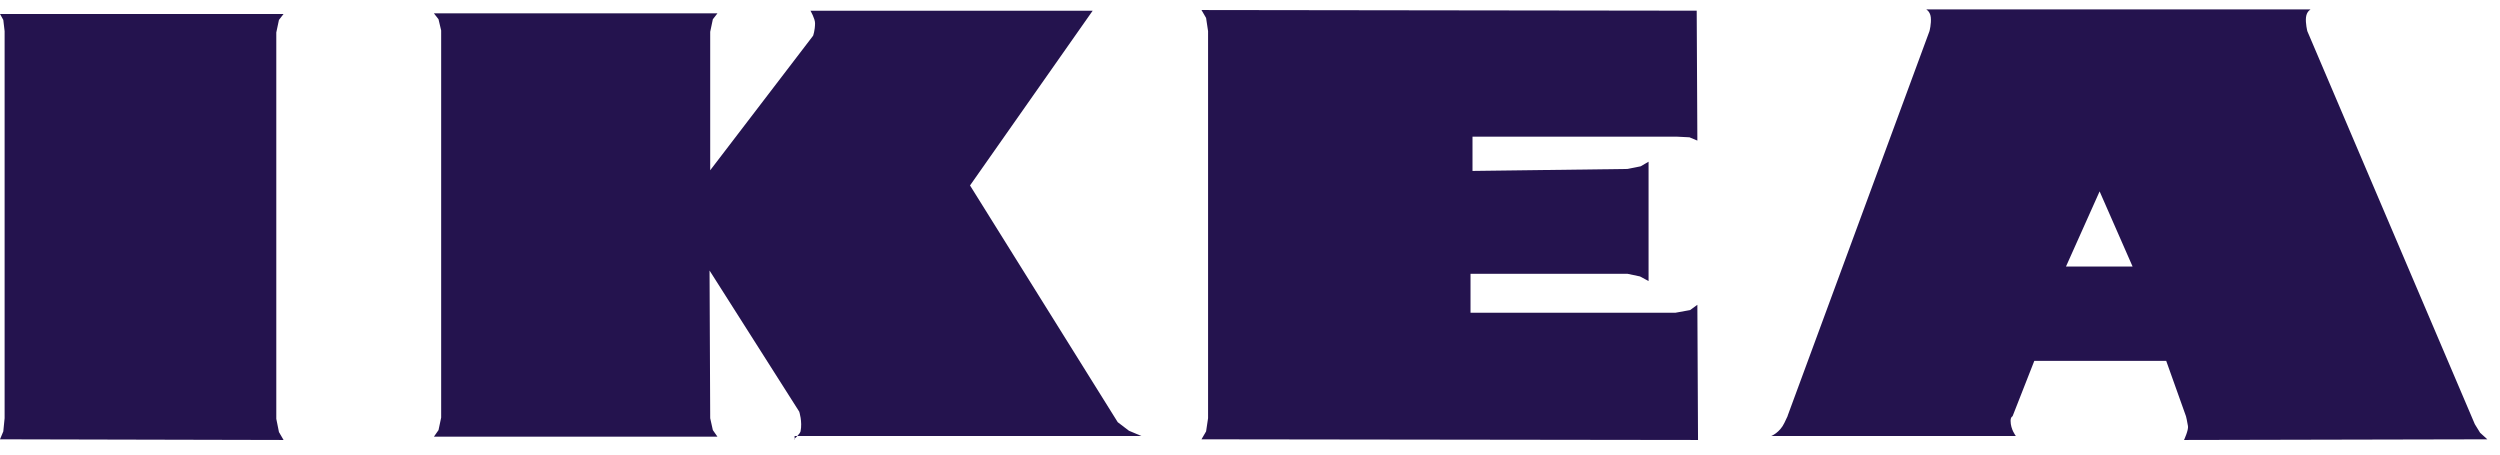
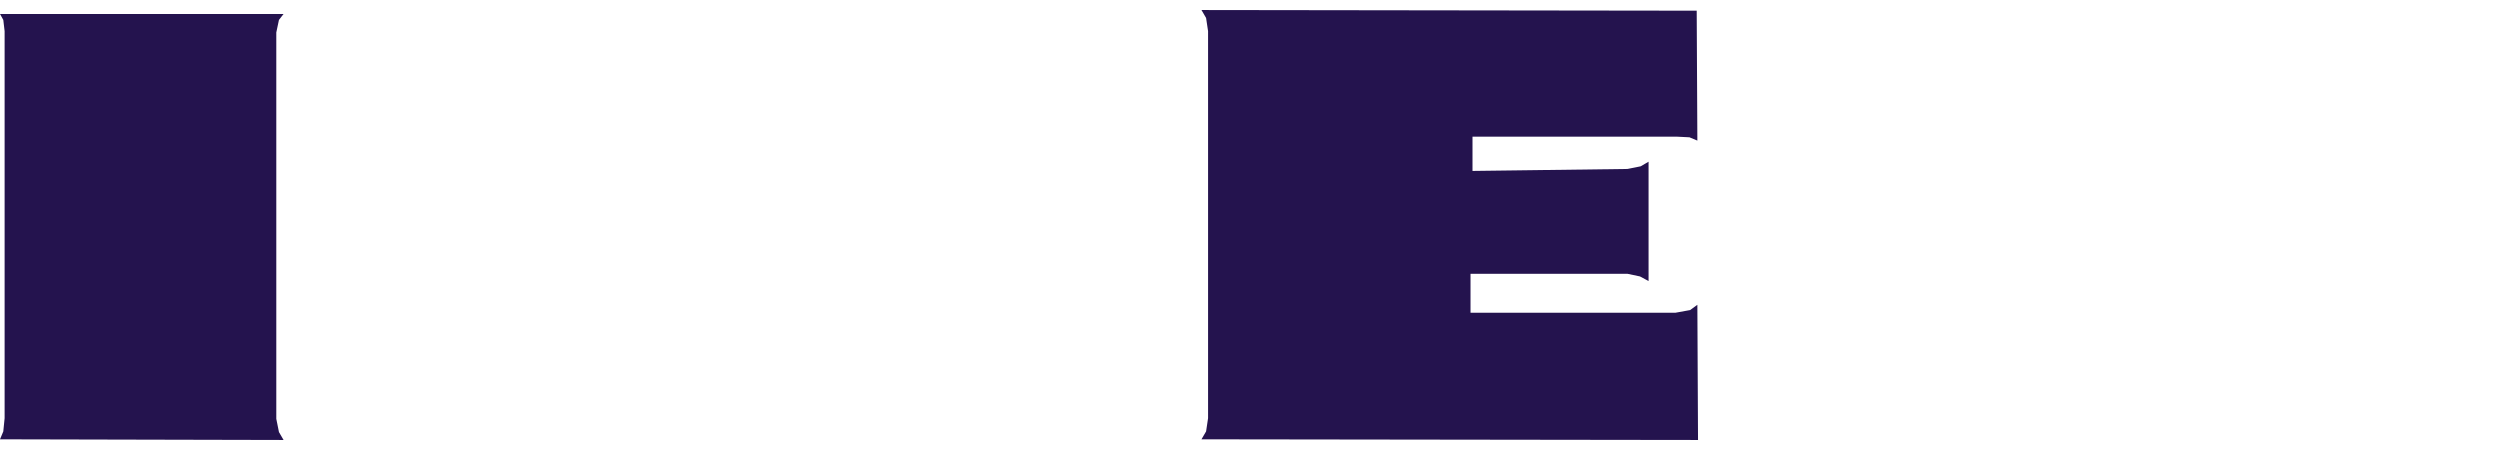
<svg xmlns="http://www.w3.org/2000/svg" width="110" height="20" viewBox="0 0 110 20" fill="none">
-   <path fill-rule="evenodd" clip-rule="evenodd" d="M34.934 19.33C34.934 19.33 35.195 19.098 35.224 18.982C35.311 18.547 35.166 18.112 35.166 18.112L31.22 11.903V11.874L31.249 18.402L31.365 18.924L31.568 19.214H19.092L19.295 18.924L19.411 18.373V1.341L19.295 0.848L19.092 0.587H31.568L31.365 0.848L31.249 1.399V7.492L35.776 1.573C35.776 1.573 35.862 1.341 35.862 1.022C35.862 0.819 35.66 0.471 35.66 0.471H48.078L42.681 8.16L49.18 18.576L49.674 18.953L50.225 19.185H34.963V19.33H34.934Z" fill="#24134E" />
  <path fill-rule="evenodd" clip-rule="evenodd" d="M12.157 18.43L12.274 19.011L12.477 19.359L0 19.33L0.145 18.982L0.203 18.401V1.37L0.145 0.876L0 0.615H12.477L12.274 0.876L12.157 1.428V18.43Z" fill="#24134E" />
  <path fill-rule="evenodd" clip-rule="evenodd" d="M71.609 7.434L72.189 7.318L72.537 7.115V12.367L72.16 12.163L71.609 12.047H64.703V13.759H73.727L74.365 13.643L74.684 13.411L74.713 19.359L52.865 19.33L53.068 18.982L53.155 18.401V1.37L53.068 0.79L52.865 0.441L74.655 0.47L74.684 6.186L74.336 6.041L73.755 6.012H64.79V7.521L71.609 7.434Z" fill="#24134E" />
-   <path fill-rule="evenodd" clip-rule="evenodd" d="M84.897 1.37C84.897 1.37 84.984 1.051 84.955 0.761C84.926 0.5 84.752 0.413 84.752 0.413H101.667C101.667 0.413 101.493 0.5 101.464 0.761C101.435 1.022 101.522 1.37 101.522 1.37L108.892 18.663L109.124 19.04L109.443 19.33L96.097 19.359C96.097 19.359 96.3 18.924 96.271 18.75C96.242 18.547 96.183 18.315 96.183 18.315L95.313 15.877H89.51L88.553 18.315C88.553 18.315 88.466 18.344 88.466 18.518C88.466 18.895 88.698 19.185 88.698 19.185H77.933C77.933 19.185 78.311 19.04 78.514 18.605C78.688 18.257 78.659 18.286 78.659 18.286L84.897 1.37ZM92.383 8.421L90.903 11.728H93.834L92.383 8.421Z" fill="#24134E" />
</svg>